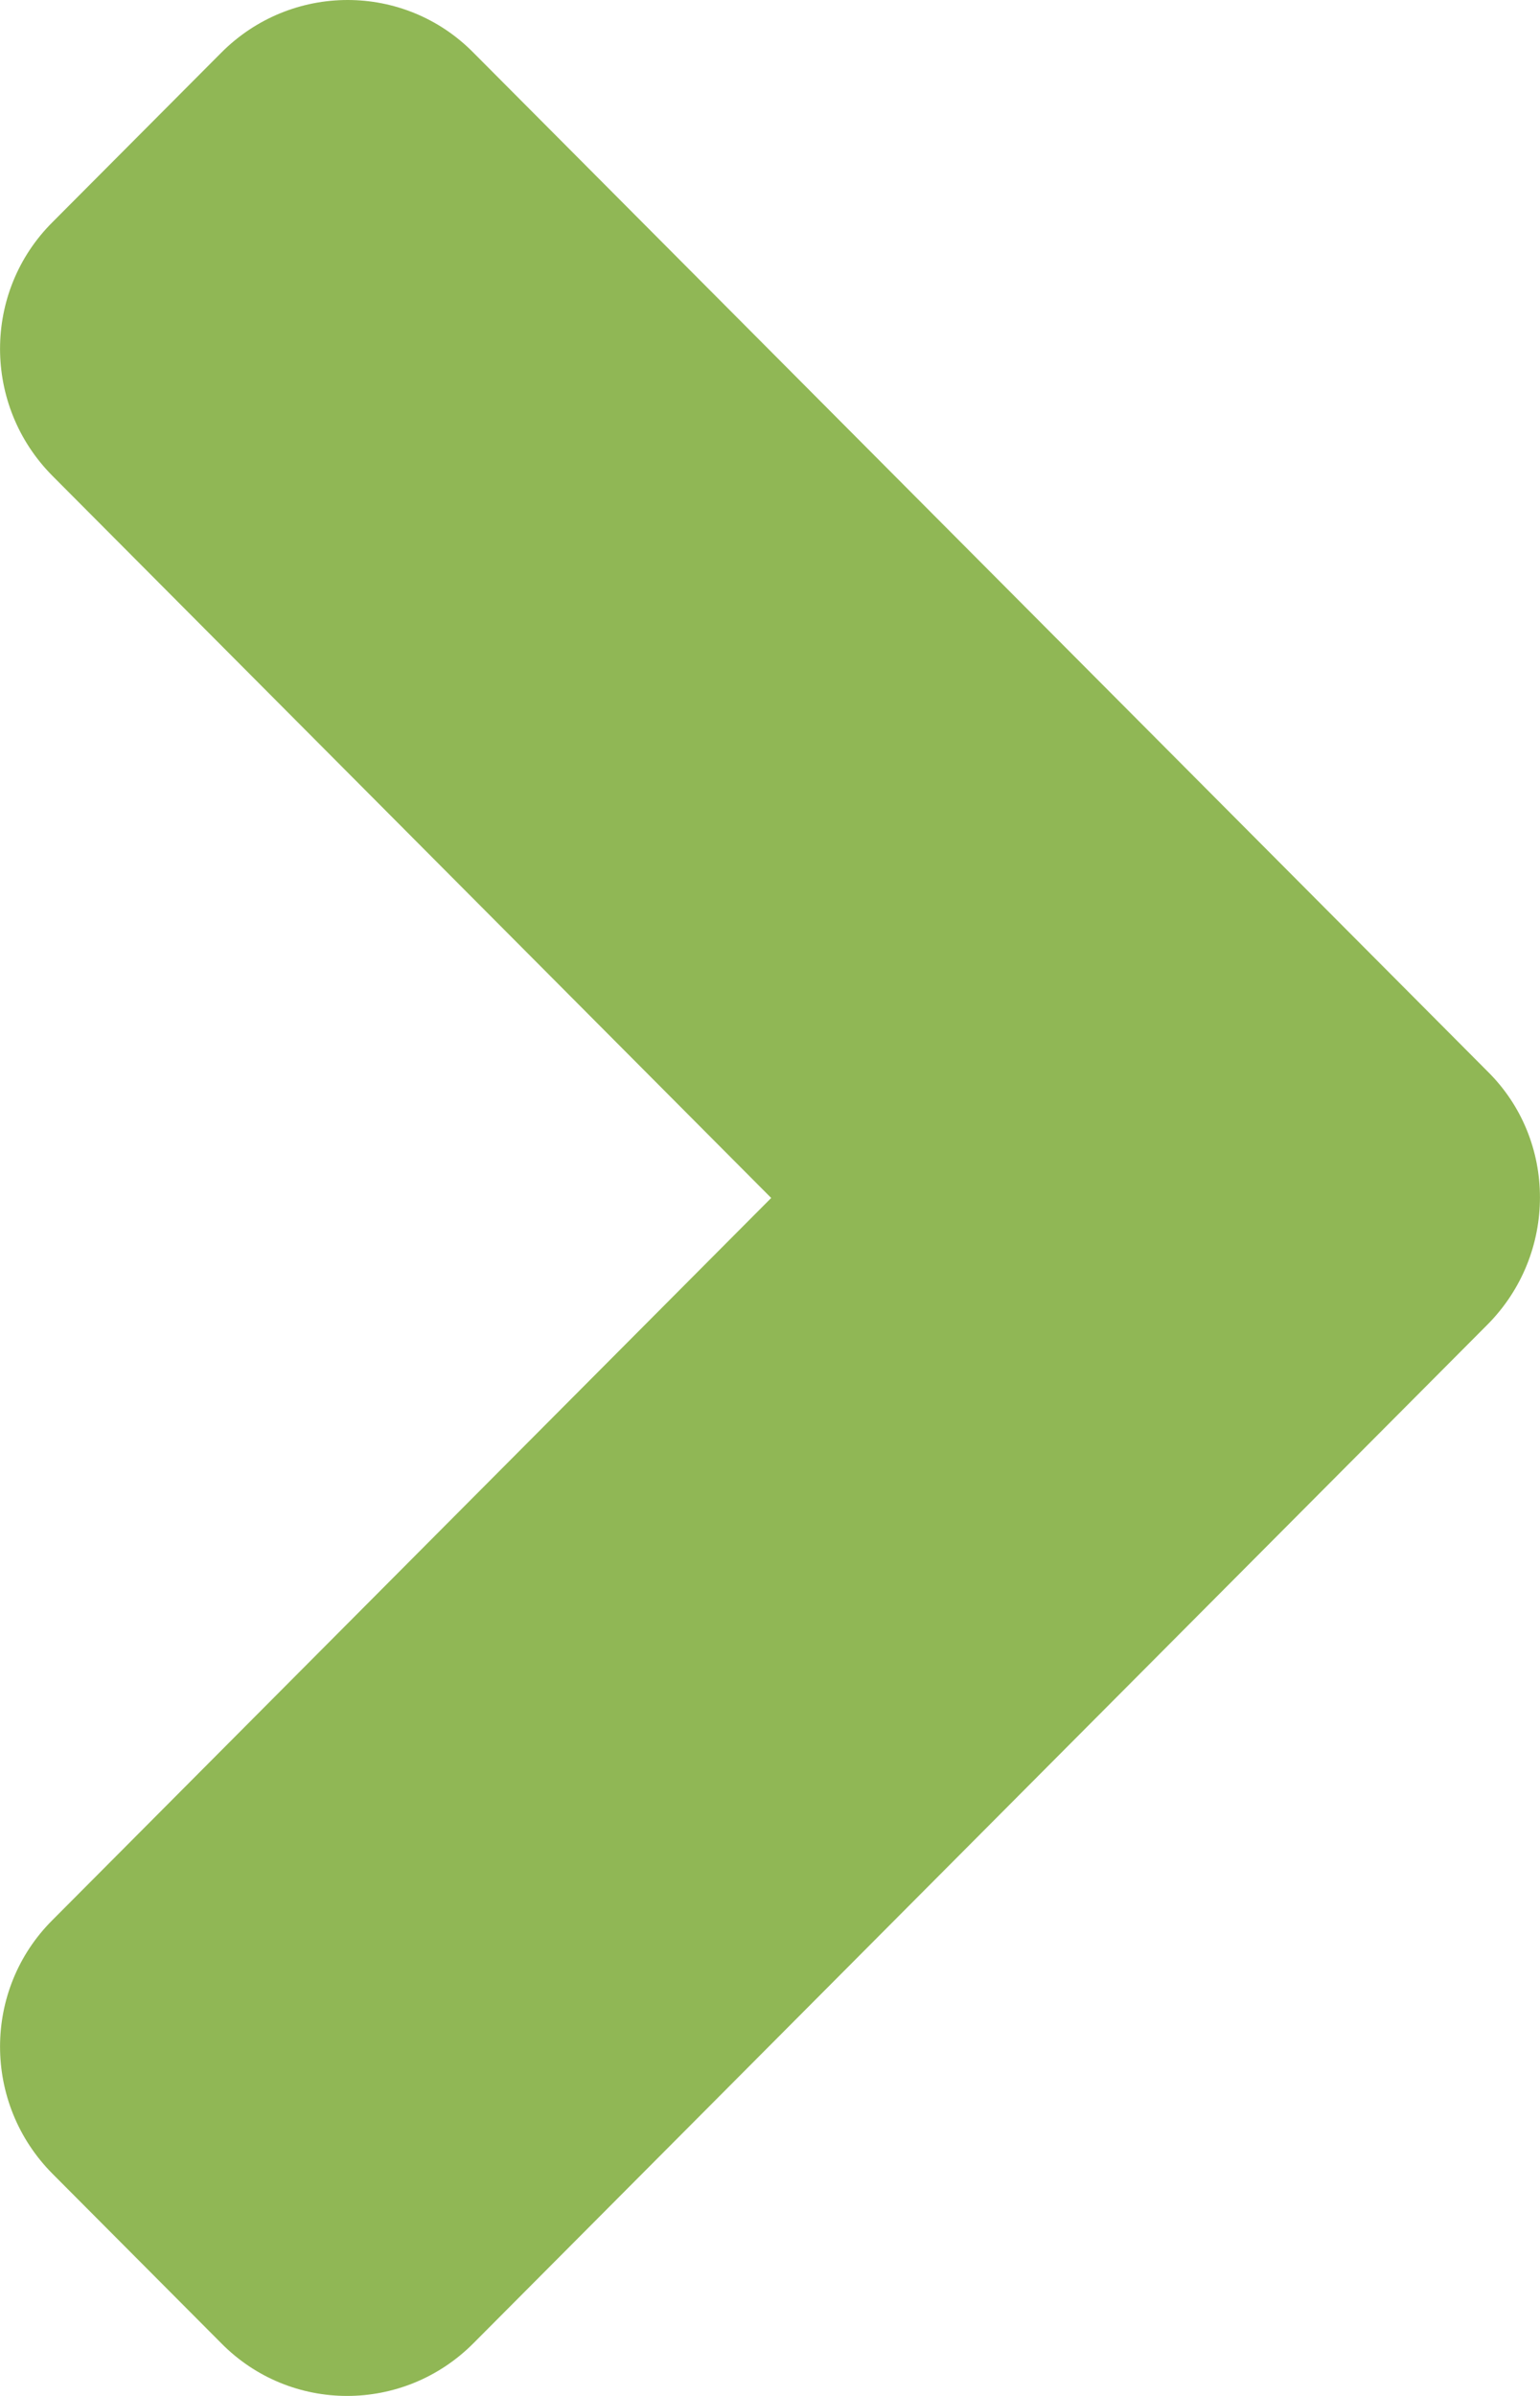
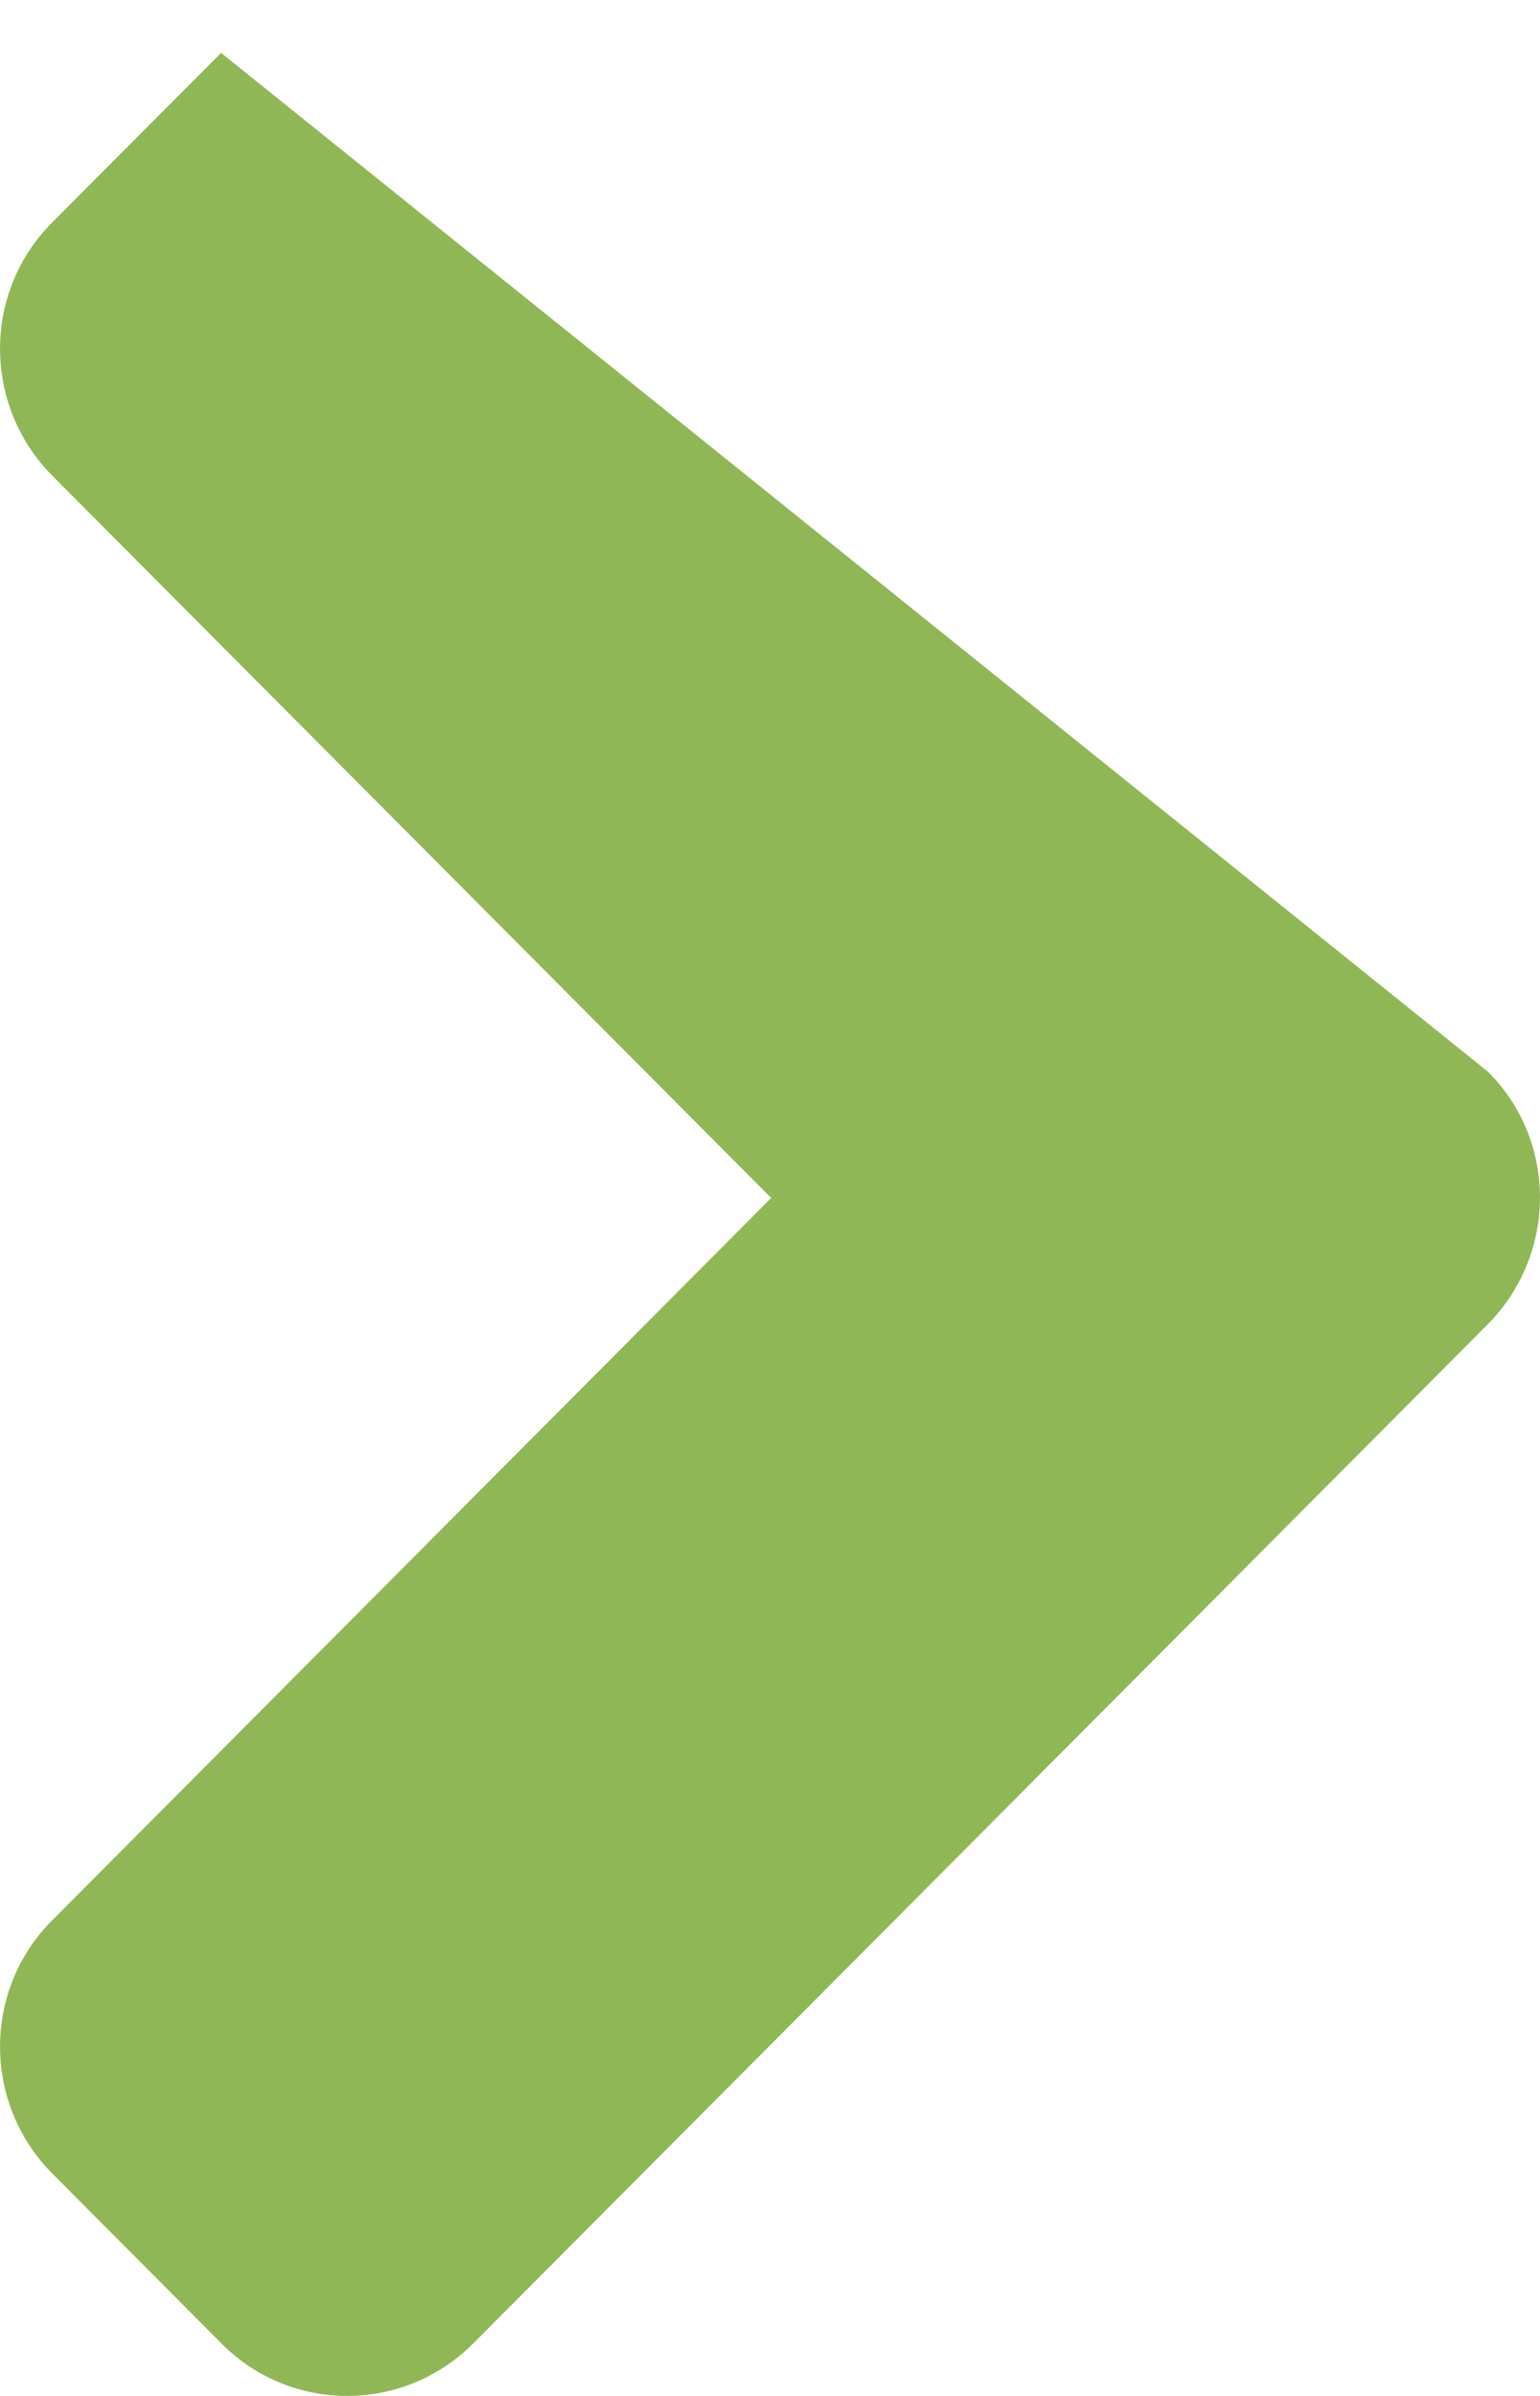
<svg xmlns="http://www.w3.org/2000/svg" width="9px" height="14px" viewBox="0 0 9 14" version="1.1">
  <title>Shape</title>
  <desc>Created with Sketch.</desc>
  <g id="Page-1" stroke="none" stroke-width="1" fill="none" fill-rule="evenodd">
    <g id="Extra-Small" transform="translate(-296, -842)" fill="#90B755" fill-rule="nonzero">
      <g id="Group-11-Copy-2" transform="translate(15, 831)">
-         <path d="M289.693,18.74 L283.768,24.691 C283.359,25.103 282.697,25.103 282.292,24.691 L281.307,23.702 C280.898,23.291 280.898,22.626 281.307,22.219 L285.507,18 L281.307,13.781 C280.898,13.37 280.898,12.705 281.307,12.298 L282.292,11.309 C282.701,10.897 283.363,10.897 283.768,11.309 L289.693,17.26 C290.102,17.663 290.102,18.328 289.693,18.74 Z" id="Shape" />
+         <path d="M289.693,18.74 L283.768,24.691 C283.359,25.103 282.697,25.103 282.292,24.691 L281.307,23.702 C280.898,23.291 280.898,22.626 281.307,22.219 L285.507,18 L281.307,13.781 C280.898,13.37 280.898,12.705 281.307,12.298 L282.292,11.309 L289.693,17.26 C290.102,17.663 290.102,18.328 289.693,18.74 Z" id="Shape" />
      </g>
    </g>
  </g>
</svg>